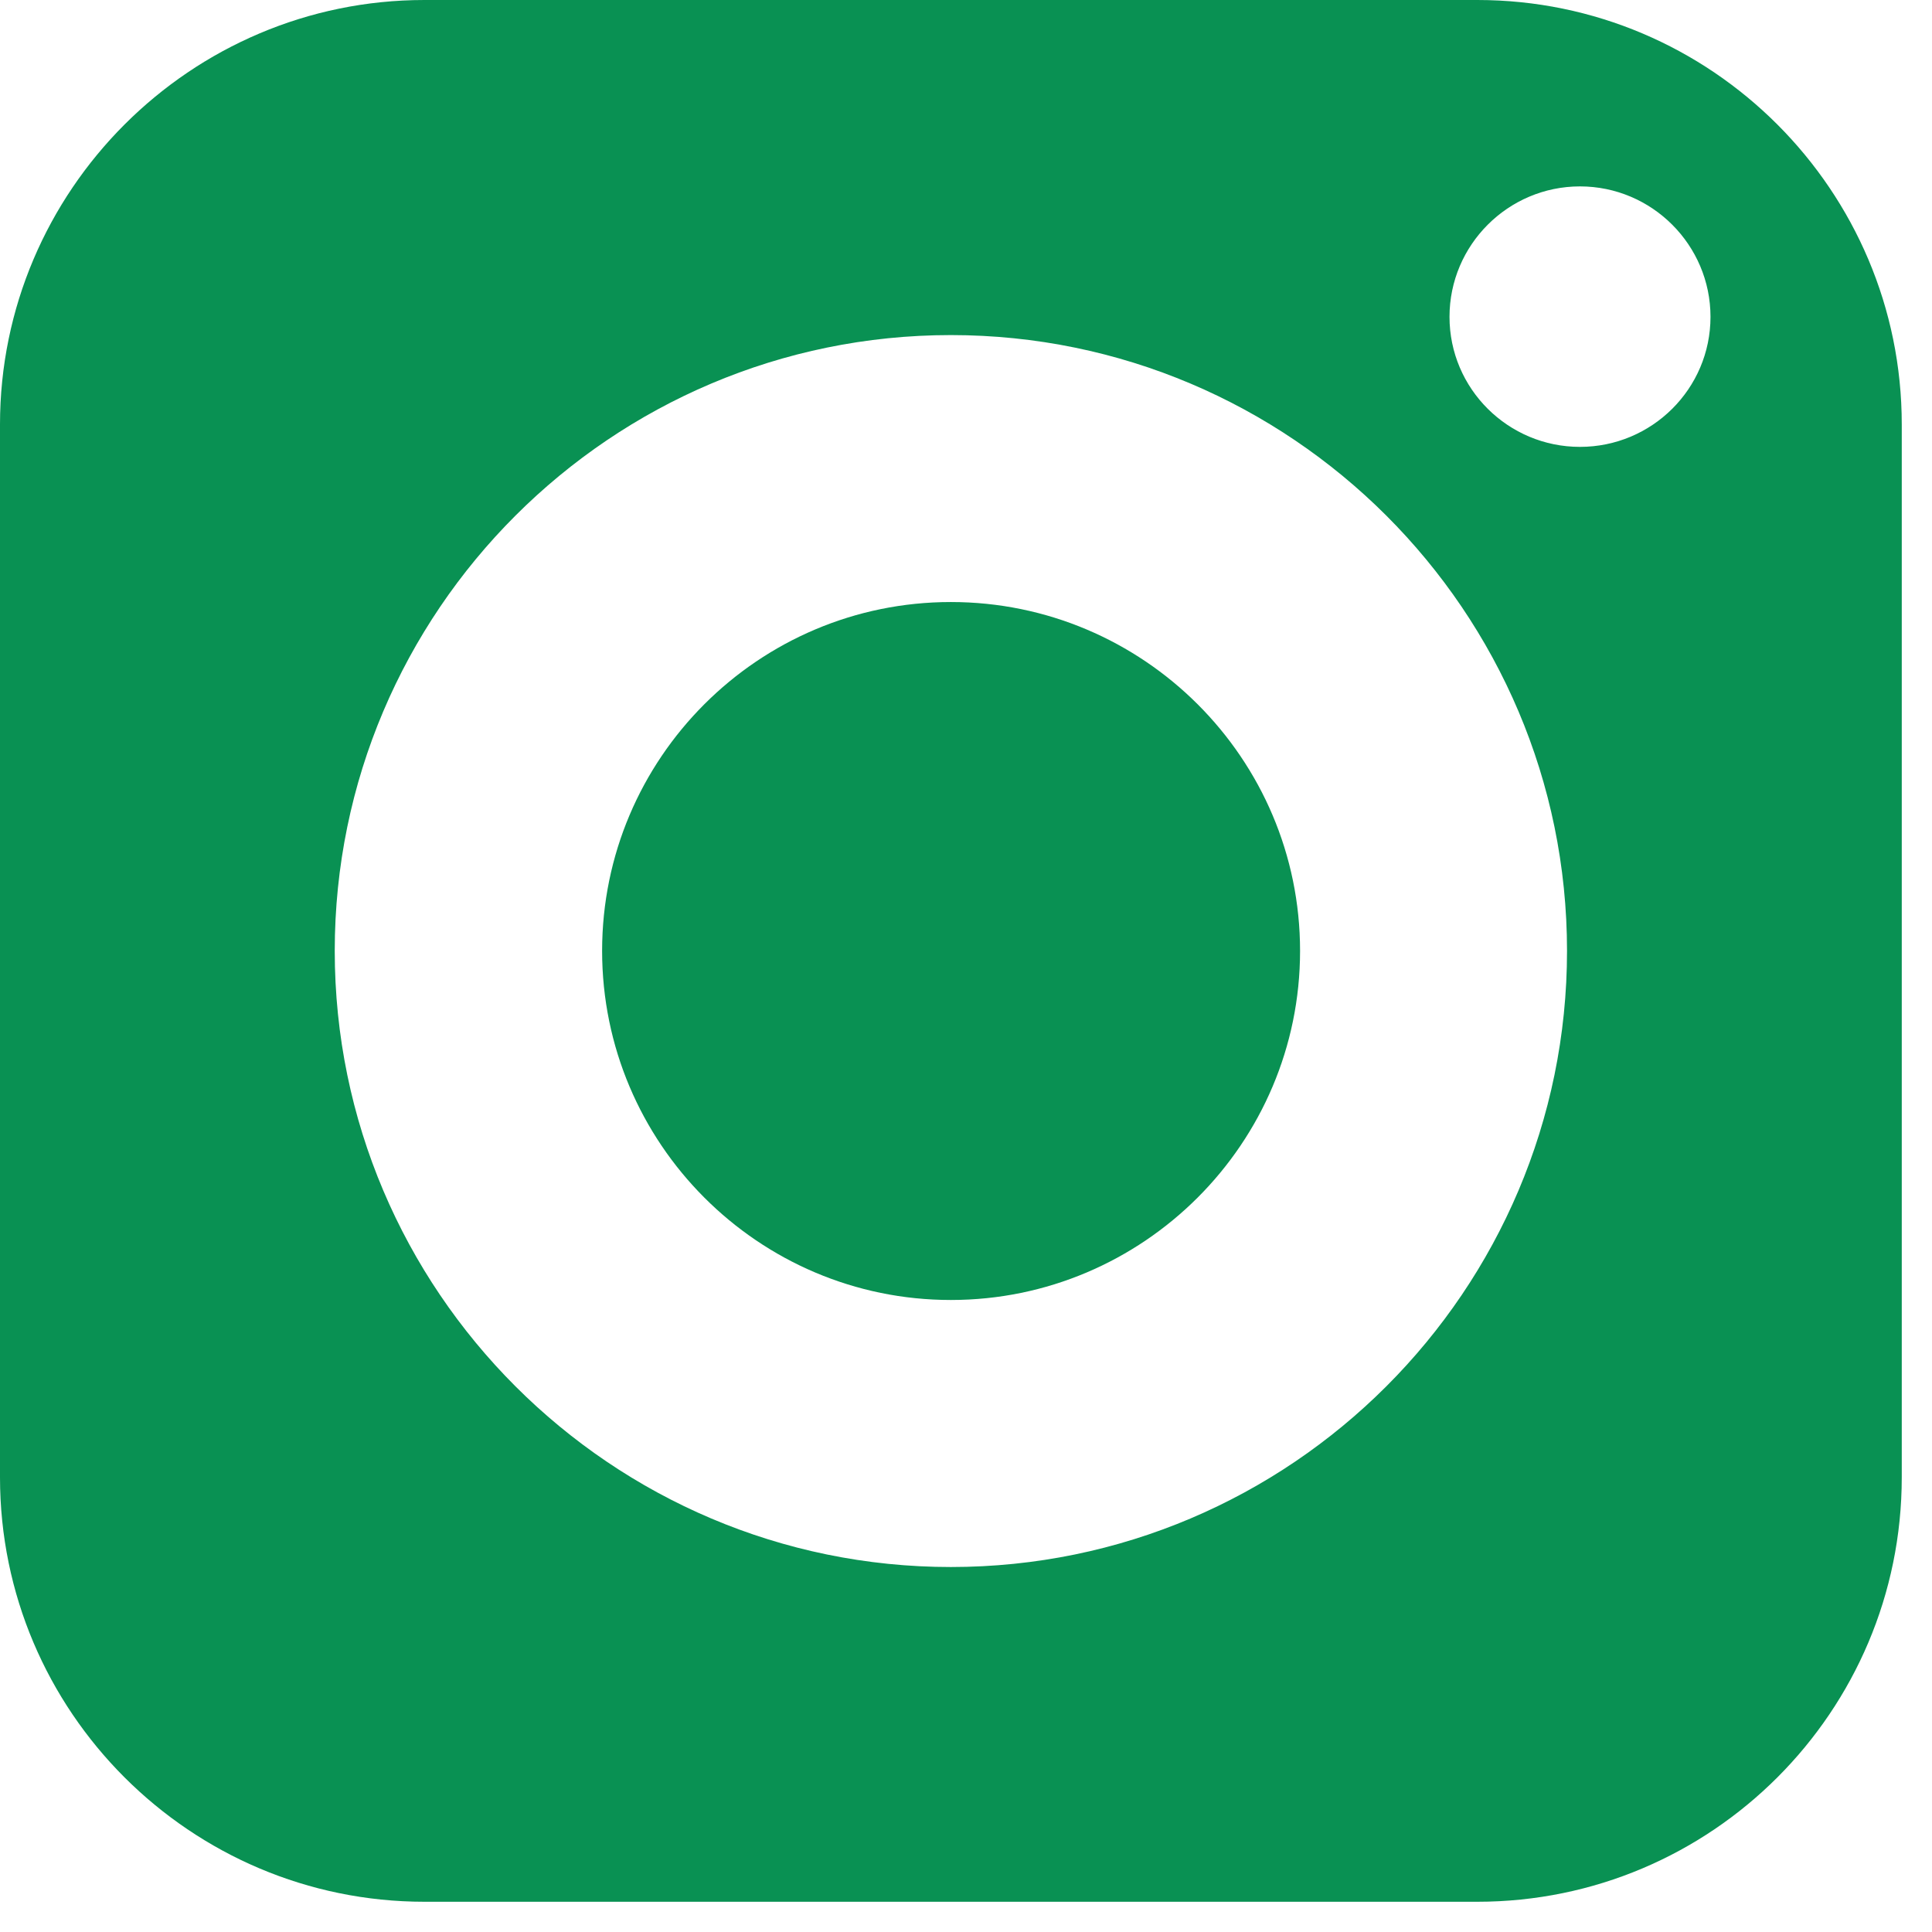
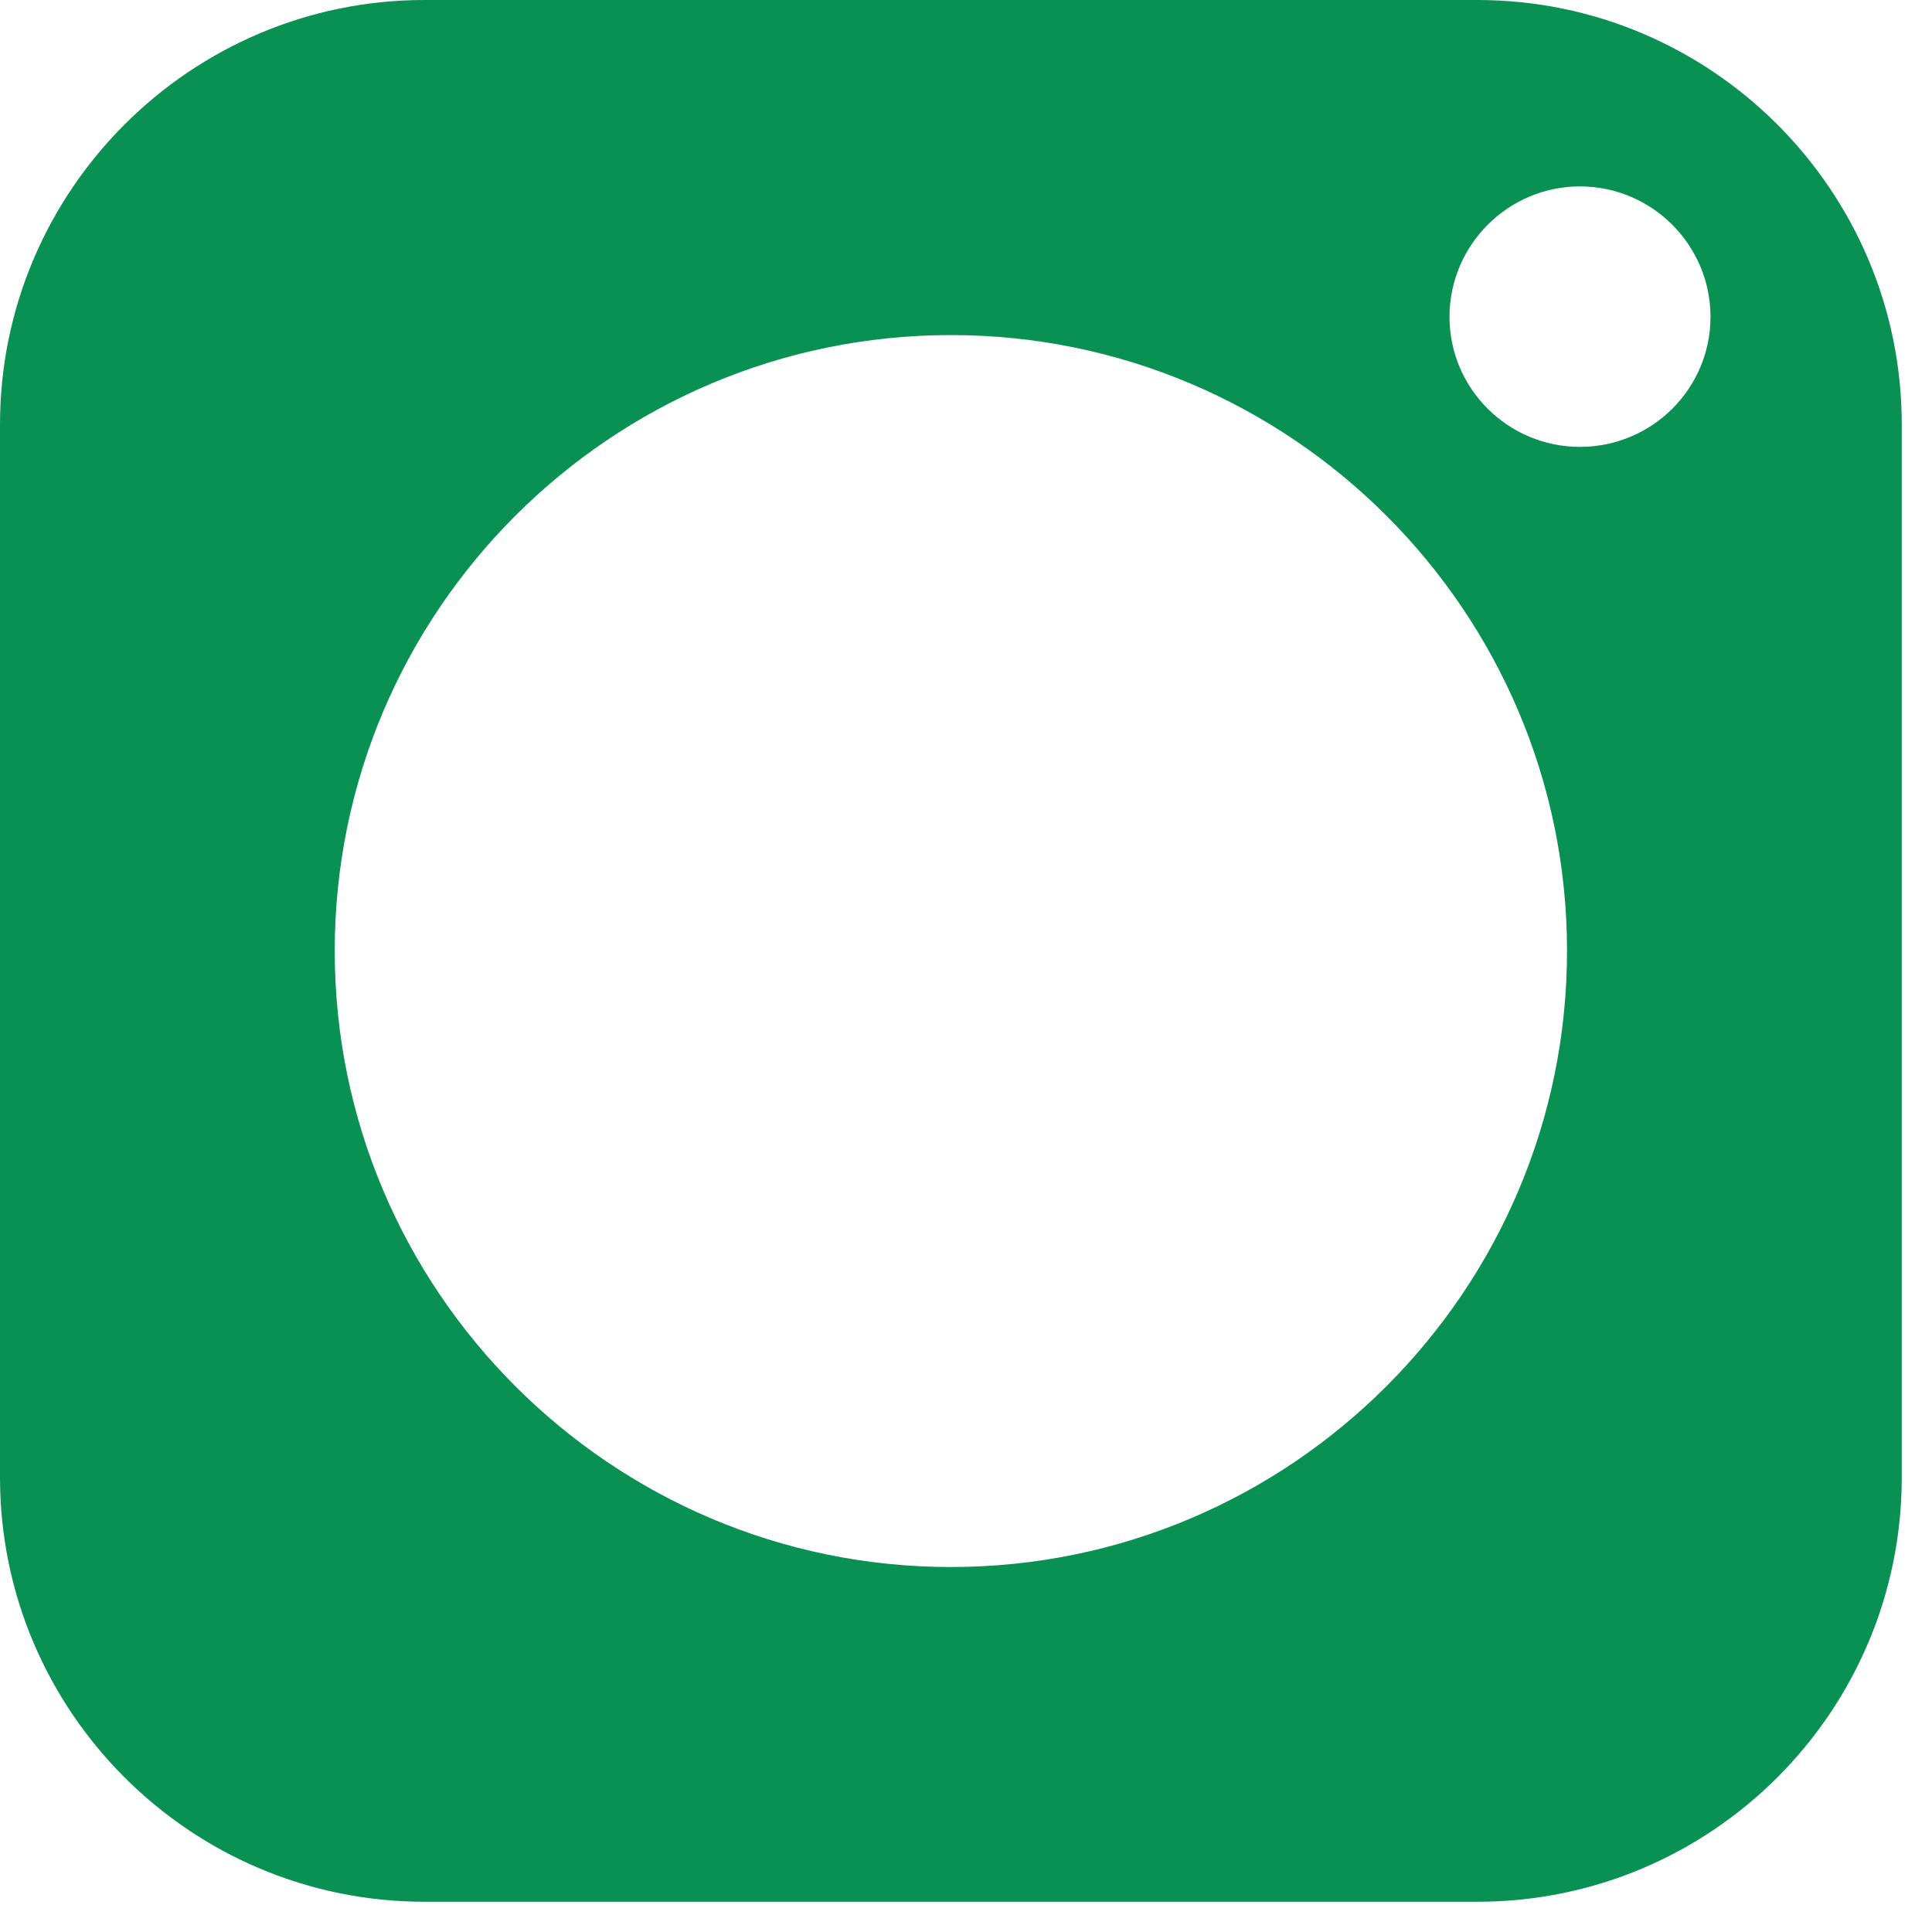
<svg xmlns="http://www.w3.org/2000/svg" width="23" height="23" viewBox="0 0 23 23" fill="none">
-   <path d="M11.32 7.167C9.029 7.167 7.168 9.028 7.168 11.32C7.168 13.611 9.029 15.476 11.32 15.476C13.611 15.476 15.477 13.611 15.477 11.32C15.477 9.028 13.611 7.167 11.32 7.167Z" fill="#099153" />
  <path d="M17.587 0H5.053C2.269 0 0 2.269 0 5.053V17.587C0 20.376 2.269 22.64 5.053 22.64H17.587C20.376 22.64 22.64 20.376 22.64 17.587V5.053C22.64 2.269 20.376 0 17.587 0ZM11.32 18.655C7.277 18.655 3.985 15.364 3.985 11.32C3.985 7.277 7.277 3.989 11.32 3.989C15.364 3.989 18.655 7.277 18.655 11.32C18.655 15.364 15.364 18.655 11.32 18.655ZM18.809 5.32C17.954 5.32 17.256 4.628 17.256 3.772C17.256 2.916 17.954 2.219 18.809 2.219C19.665 2.219 20.363 2.916 20.363 3.772C20.363 4.628 19.665 5.32 18.809 5.32Z" fill="#099153" />
</svg>